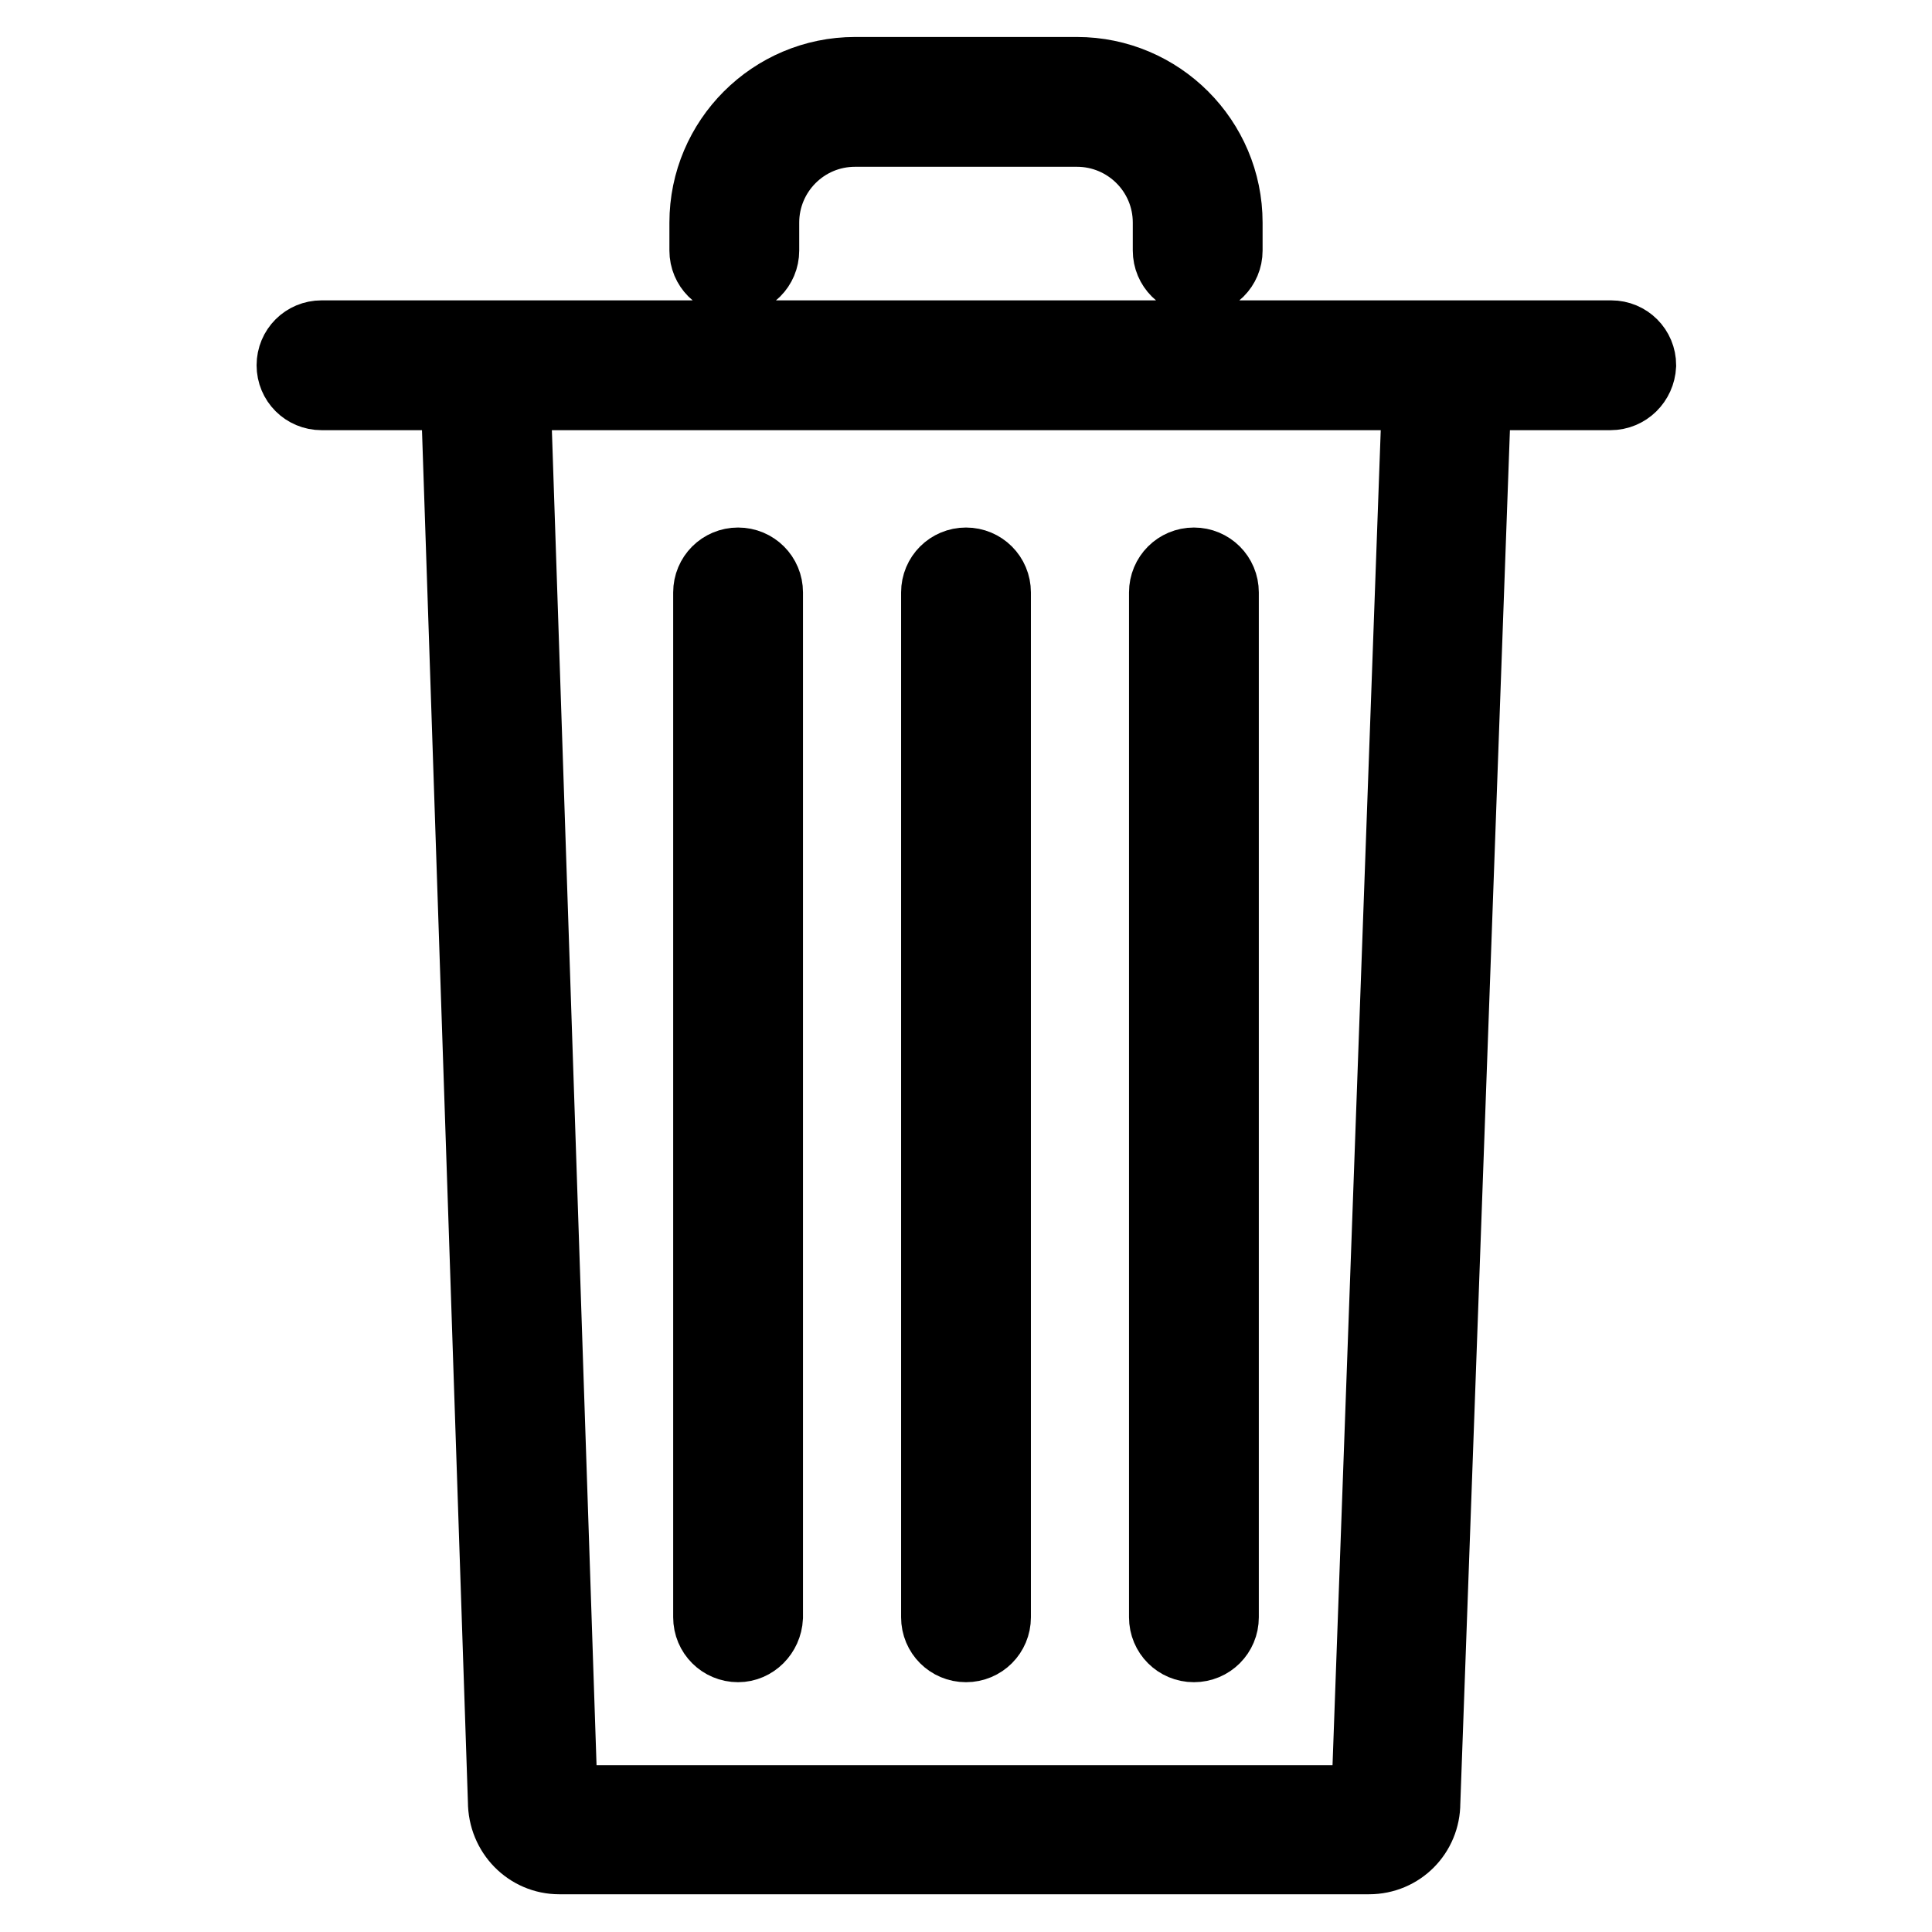
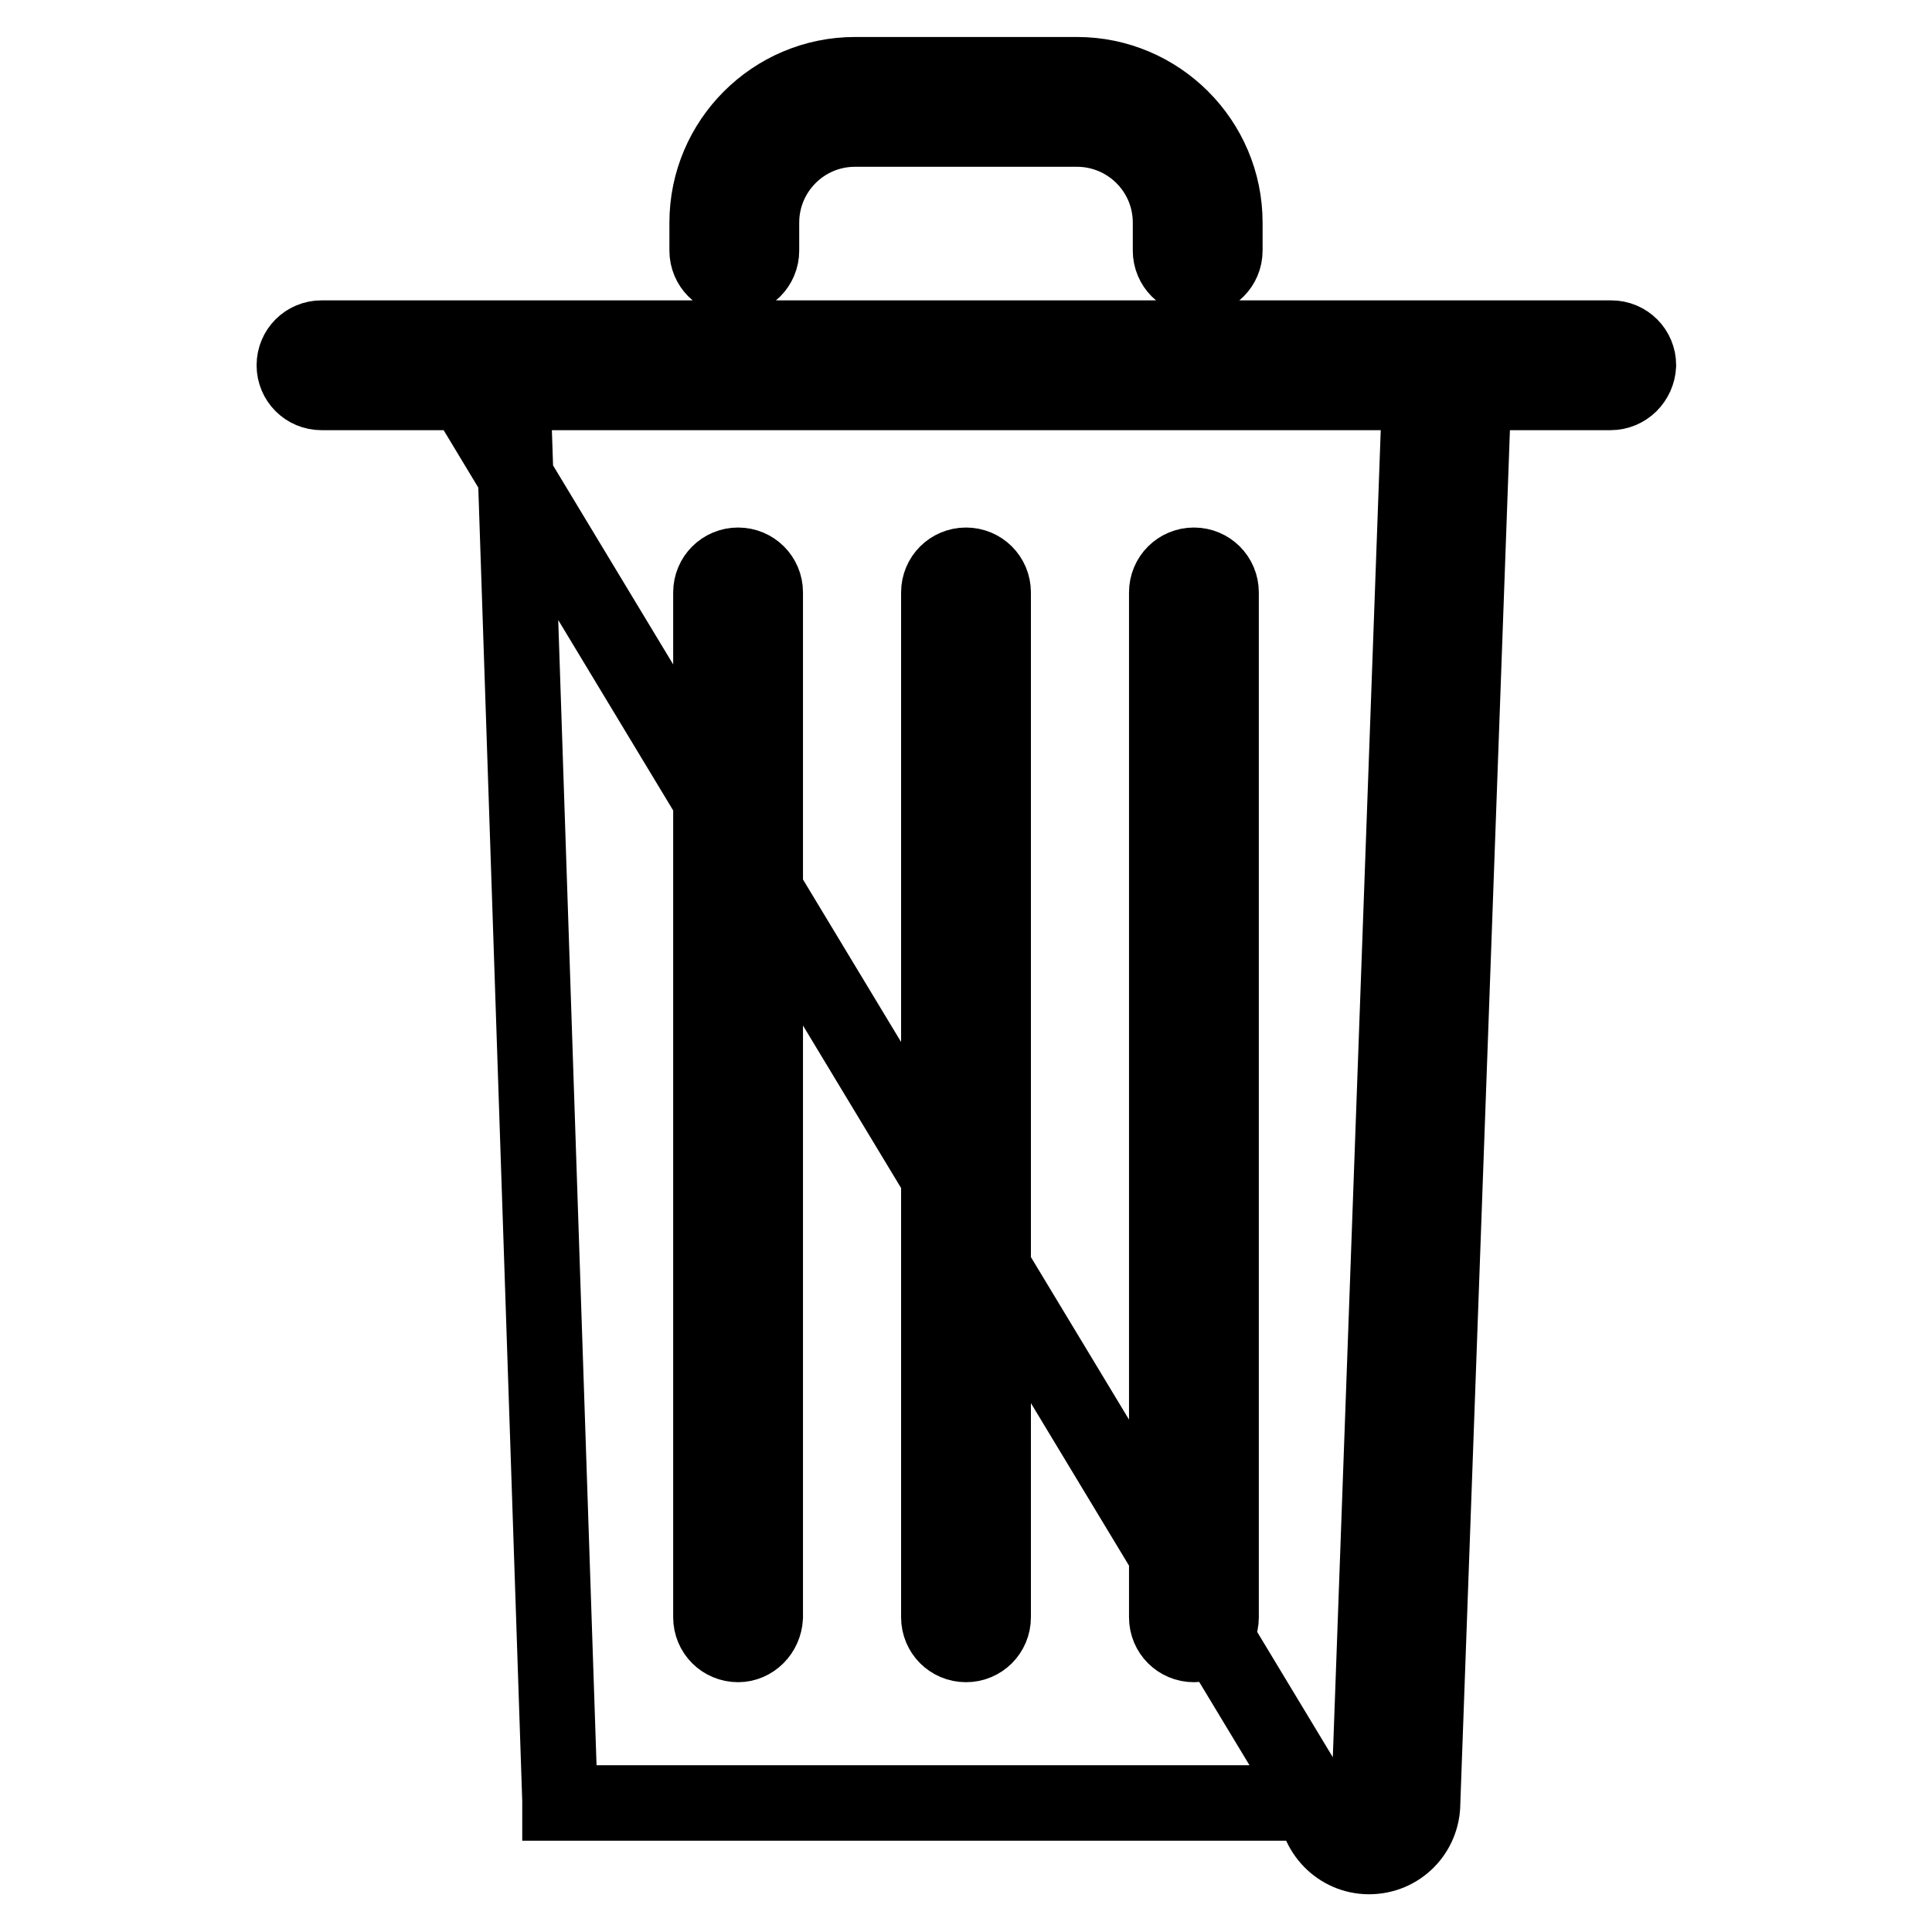
<svg xmlns="http://www.w3.org/2000/svg" version="1.1" x="0px" y="0px" viewBox="0 0 256 256" enable-background="new 0 0 256 256" xml:space="preserve">
  <g>
-     <path stroke-width="10" fill-opacity="0" stroke="#000000" d="M97.8,217.9c-2,0-3.6-1.6-3.6-3.6V78.5c0-2,1.6-3.6,3.6-3.6s3.6,1.6,3.6,3.6v135.8 C101.3,216.3,99.7,217.9,97.8,217.9z M128,217.9c-2,0-3.6-1.6-3.6-3.6V78.5c0-2,1.6-3.6,3.6-3.6s3.6,1.6,3.6,3.6v135.8 C131.6,216.3,130,217.9,128,217.9z M158.2,217.9c-2,0-3.6-1.6-3.6-3.6V78.5c0-2,1.6-3.6,3.6-3.6s3.6,1.6,3.6,3.6v135.8 C161.8,216.3,160.2,217.9,158.2,217.9z M181.4,246H74.1c-3.9,0-7.1-3.2-7.1-7.3L60.7,50.5c-0.1-2,1.5-3.6,3.5-3.7 c2-0.1,3.6,1.5,3.7,3.5l6.3,188.3c0,0,0,0.1,0,0.1c0,0.1,0,0.1,0,0.2h107.2c0,0,0-0.1,0-0.2c0,0,0-0.1,0-0.1l6.8-188.3 c0.1-2,1.7-3.5,3.7-3.4c2,0.1,3.5,1.7,3.4,3.7l-6.8,188.3C188.5,242.8,185.4,246,181.4,246z M213.4,52H42.6c-2,0-3.6-1.6-3.6-3.6 c0-2,1.6-3.6,3.6-3.6h170.9c2,0,3.6,1.6,3.6,3.6C217,50.4,215.4,52,213.4,52z M158.7,36.8c-2,0-3.6-1.6-3.6-3.6v-3.7 c0-6.9-5.6-12.4-12.4-12.4h-29.4c-6.9,0-12.4,5.6-12.4,12.4v3.7c0,2-1.6,3.6-3.6,3.6s-3.6-1.6-3.6-3.6v-3.7 c0-10.8,8.8-19.6,19.6-19.6h29.4c10.8,0,19.6,8.8,19.6,19.6v3.7C162.3,35.2,160.7,36.8,158.7,36.8z" />
+     <path stroke-width="10" fill-opacity="0" stroke="#000000" d="M97.8,217.9c-2,0-3.6-1.6-3.6-3.6V78.5c0-2,1.6-3.6,3.6-3.6s3.6,1.6,3.6,3.6v135.8 C101.3,216.3,99.7,217.9,97.8,217.9z M128,217.9c-2,0-3.6-1.6-3.6-3.6V78.5c0-2,1.6-3.6,3.6-3.6s3.6,1.6,3.6,3.6v135.8 C131.6,216.3,130,217.9,128,217.9z M158.2,217.9c-2,0-3.6-1.6-3.6-3.6V78.5c0-2,1.6-3.6,3.6-3.6s3.6,1.6,3.6,3.6v135.8 C161.8,216.3,160.2,217.9,158.2,217.9z M181.4,246c-3.9,0-7.1-3.2-7.1-7.3L60.7,50.5c-0.1-2,1.5-3.6,3.5-3.7 c2-0.1,3.6,1.5,3.7,3.5l6.3,188.3c0,0,0,0.1,0,0.1c0,0.1,0,0.1,0,0.2h107.2c0,0,0-0.1,0-0.2c0,0,0-0.1,0-0.1l6.8-188.3 c0.1-2,1.7-3.5,3.7-3.4c2,0.1,3.5,1.7,3.4,3.7l-6.8,188.3C188.5,242.8,185.4,246,181.4,246z M213.4,52H42.6c-2,0-3.6-1.6-3.6-3.6 c0-2,1.6-3.6,3.6-3.6h170.9c2,0,3.6,1.6,3.6,3.6C217,50.4,215.4,52,213.4,52z M158.7,36.8c-2,0-3.6-1.6-3.6-3.6v-3.7 c0-6.9-5.6-12.4-12.4-12.4h-29.4c-6.9,0-12.4,5.6-12.4,12.4v3.7c0,2-1.6,3.6-3.6,3.6s-3.6-1.6-3.6-3.6v-3.7 c0-10.8,8.8-19.6,19.6-19.6h29.4c10.8,0,19.6,8.8,19.6,19.6v3.7C162.3,35.2,160.7,36.8,158.7,36.8z" />
  </g>
</svg>